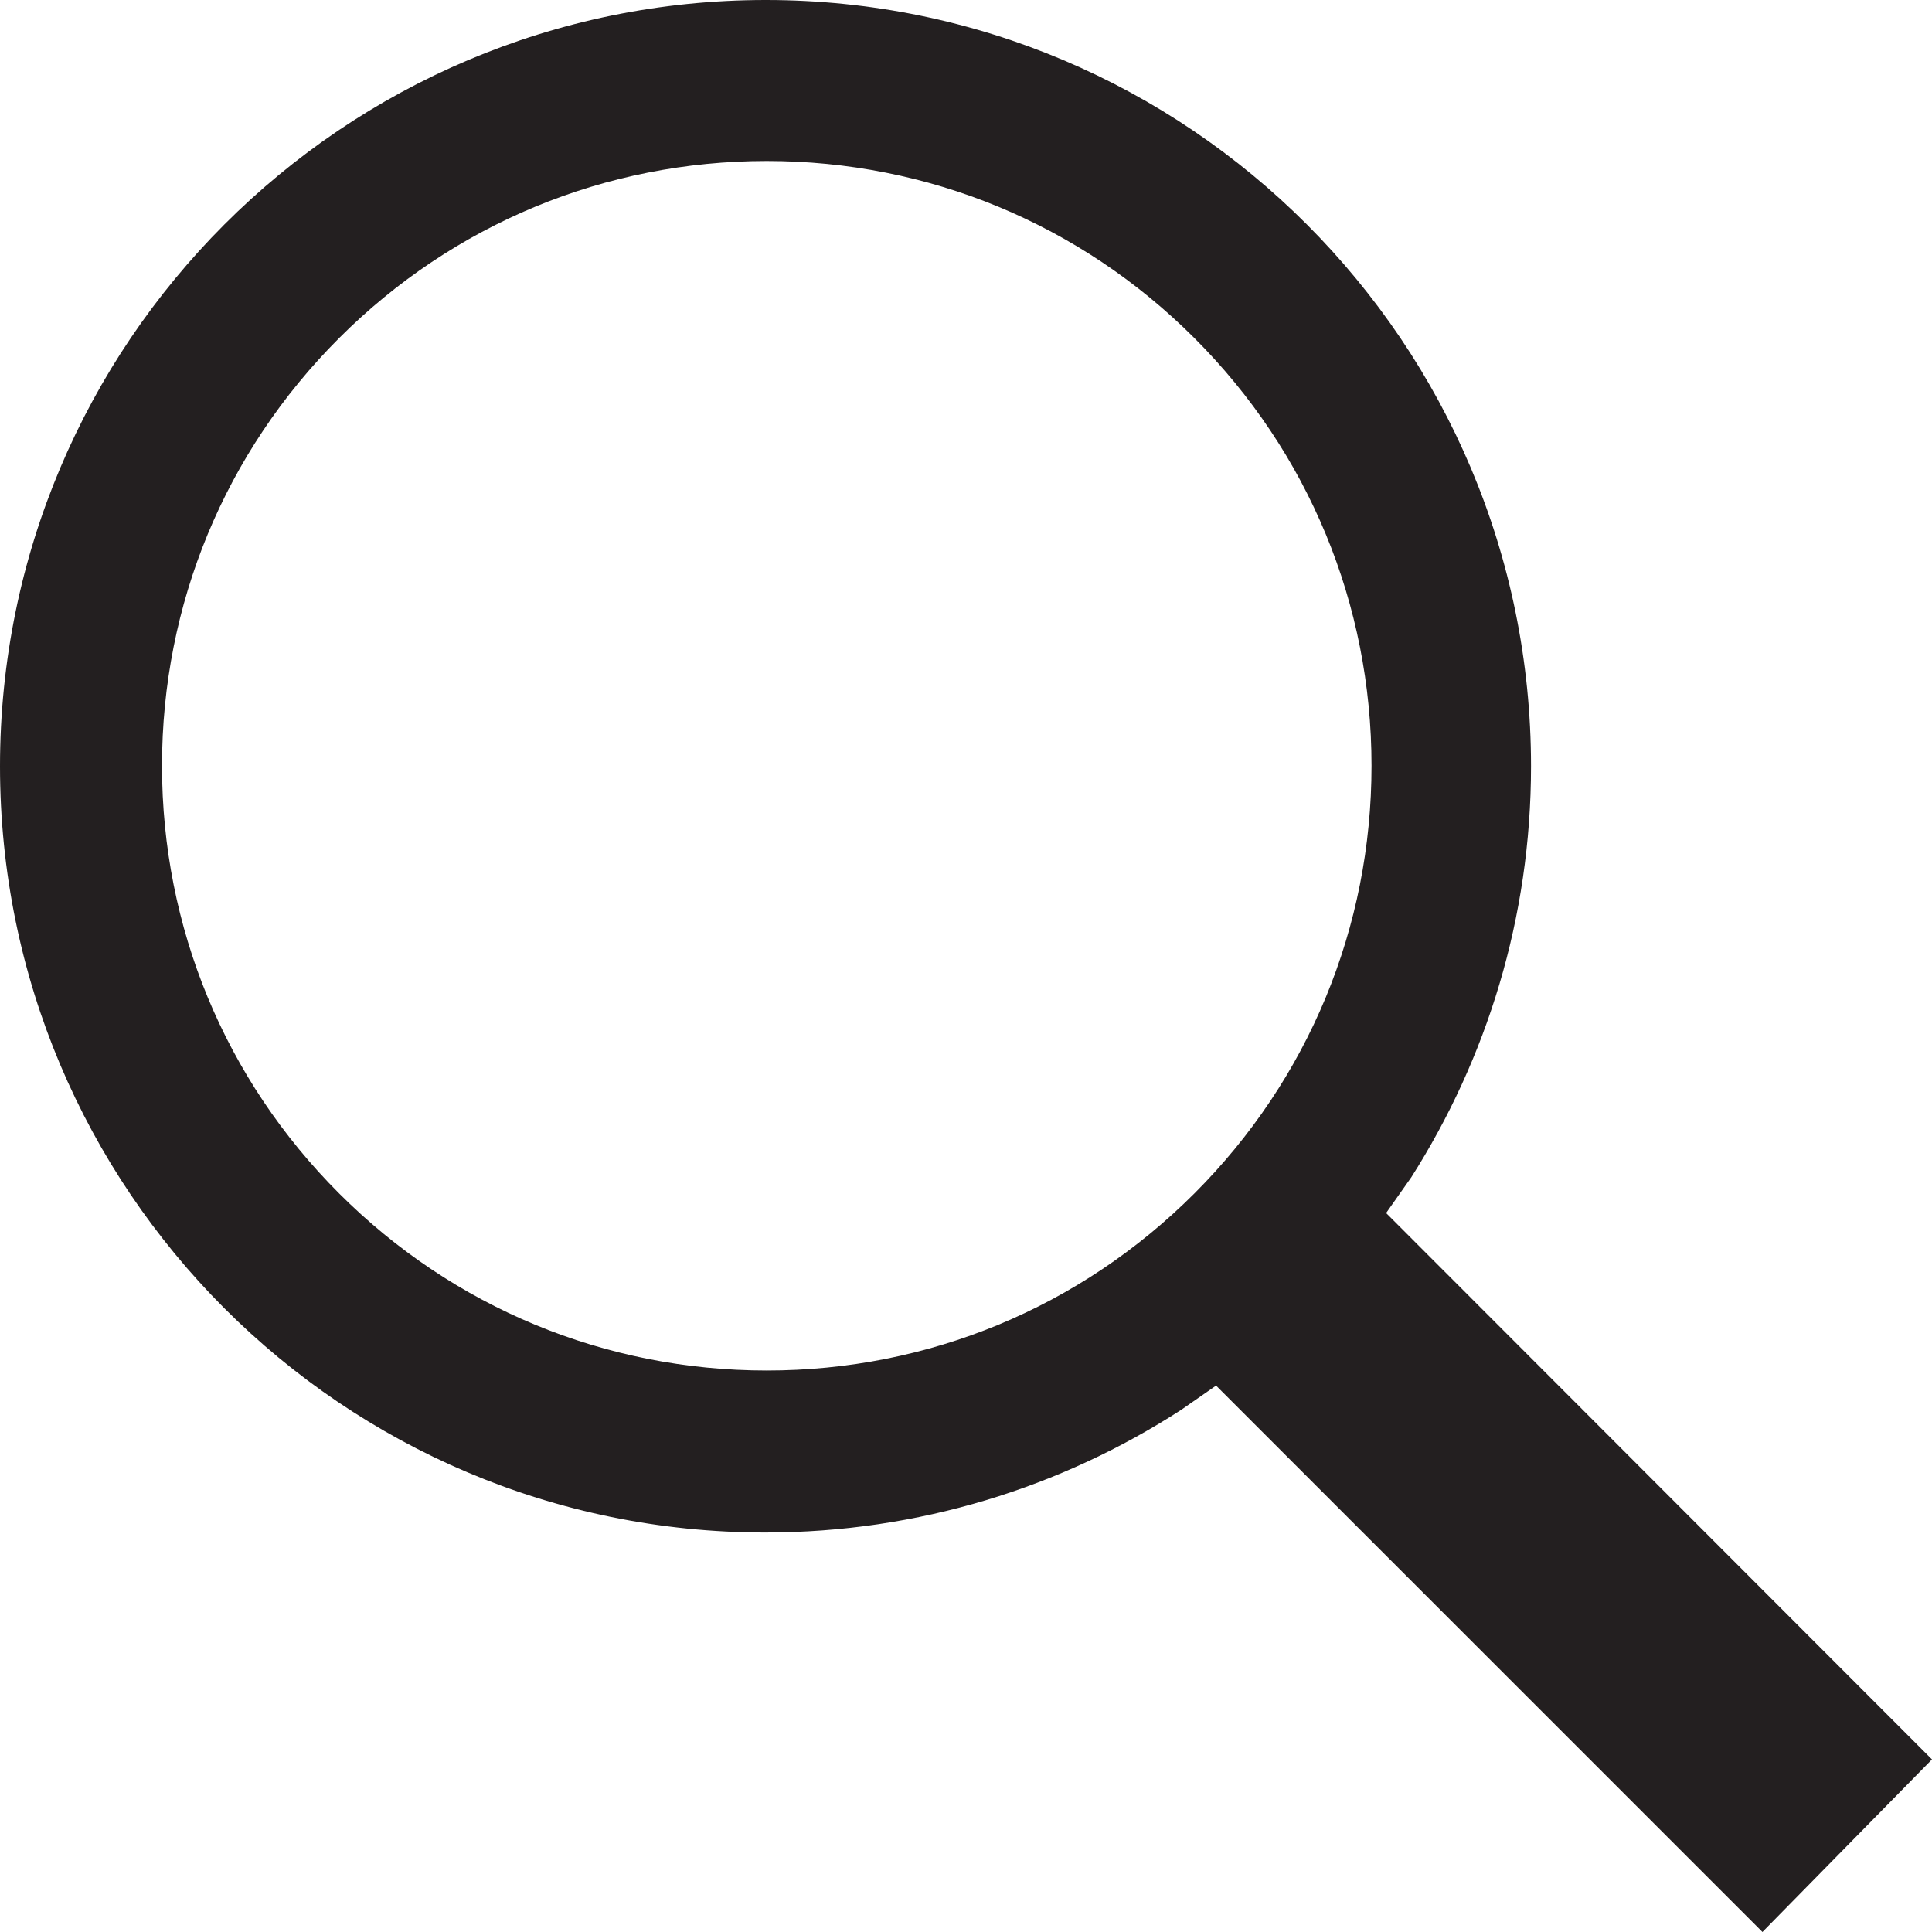
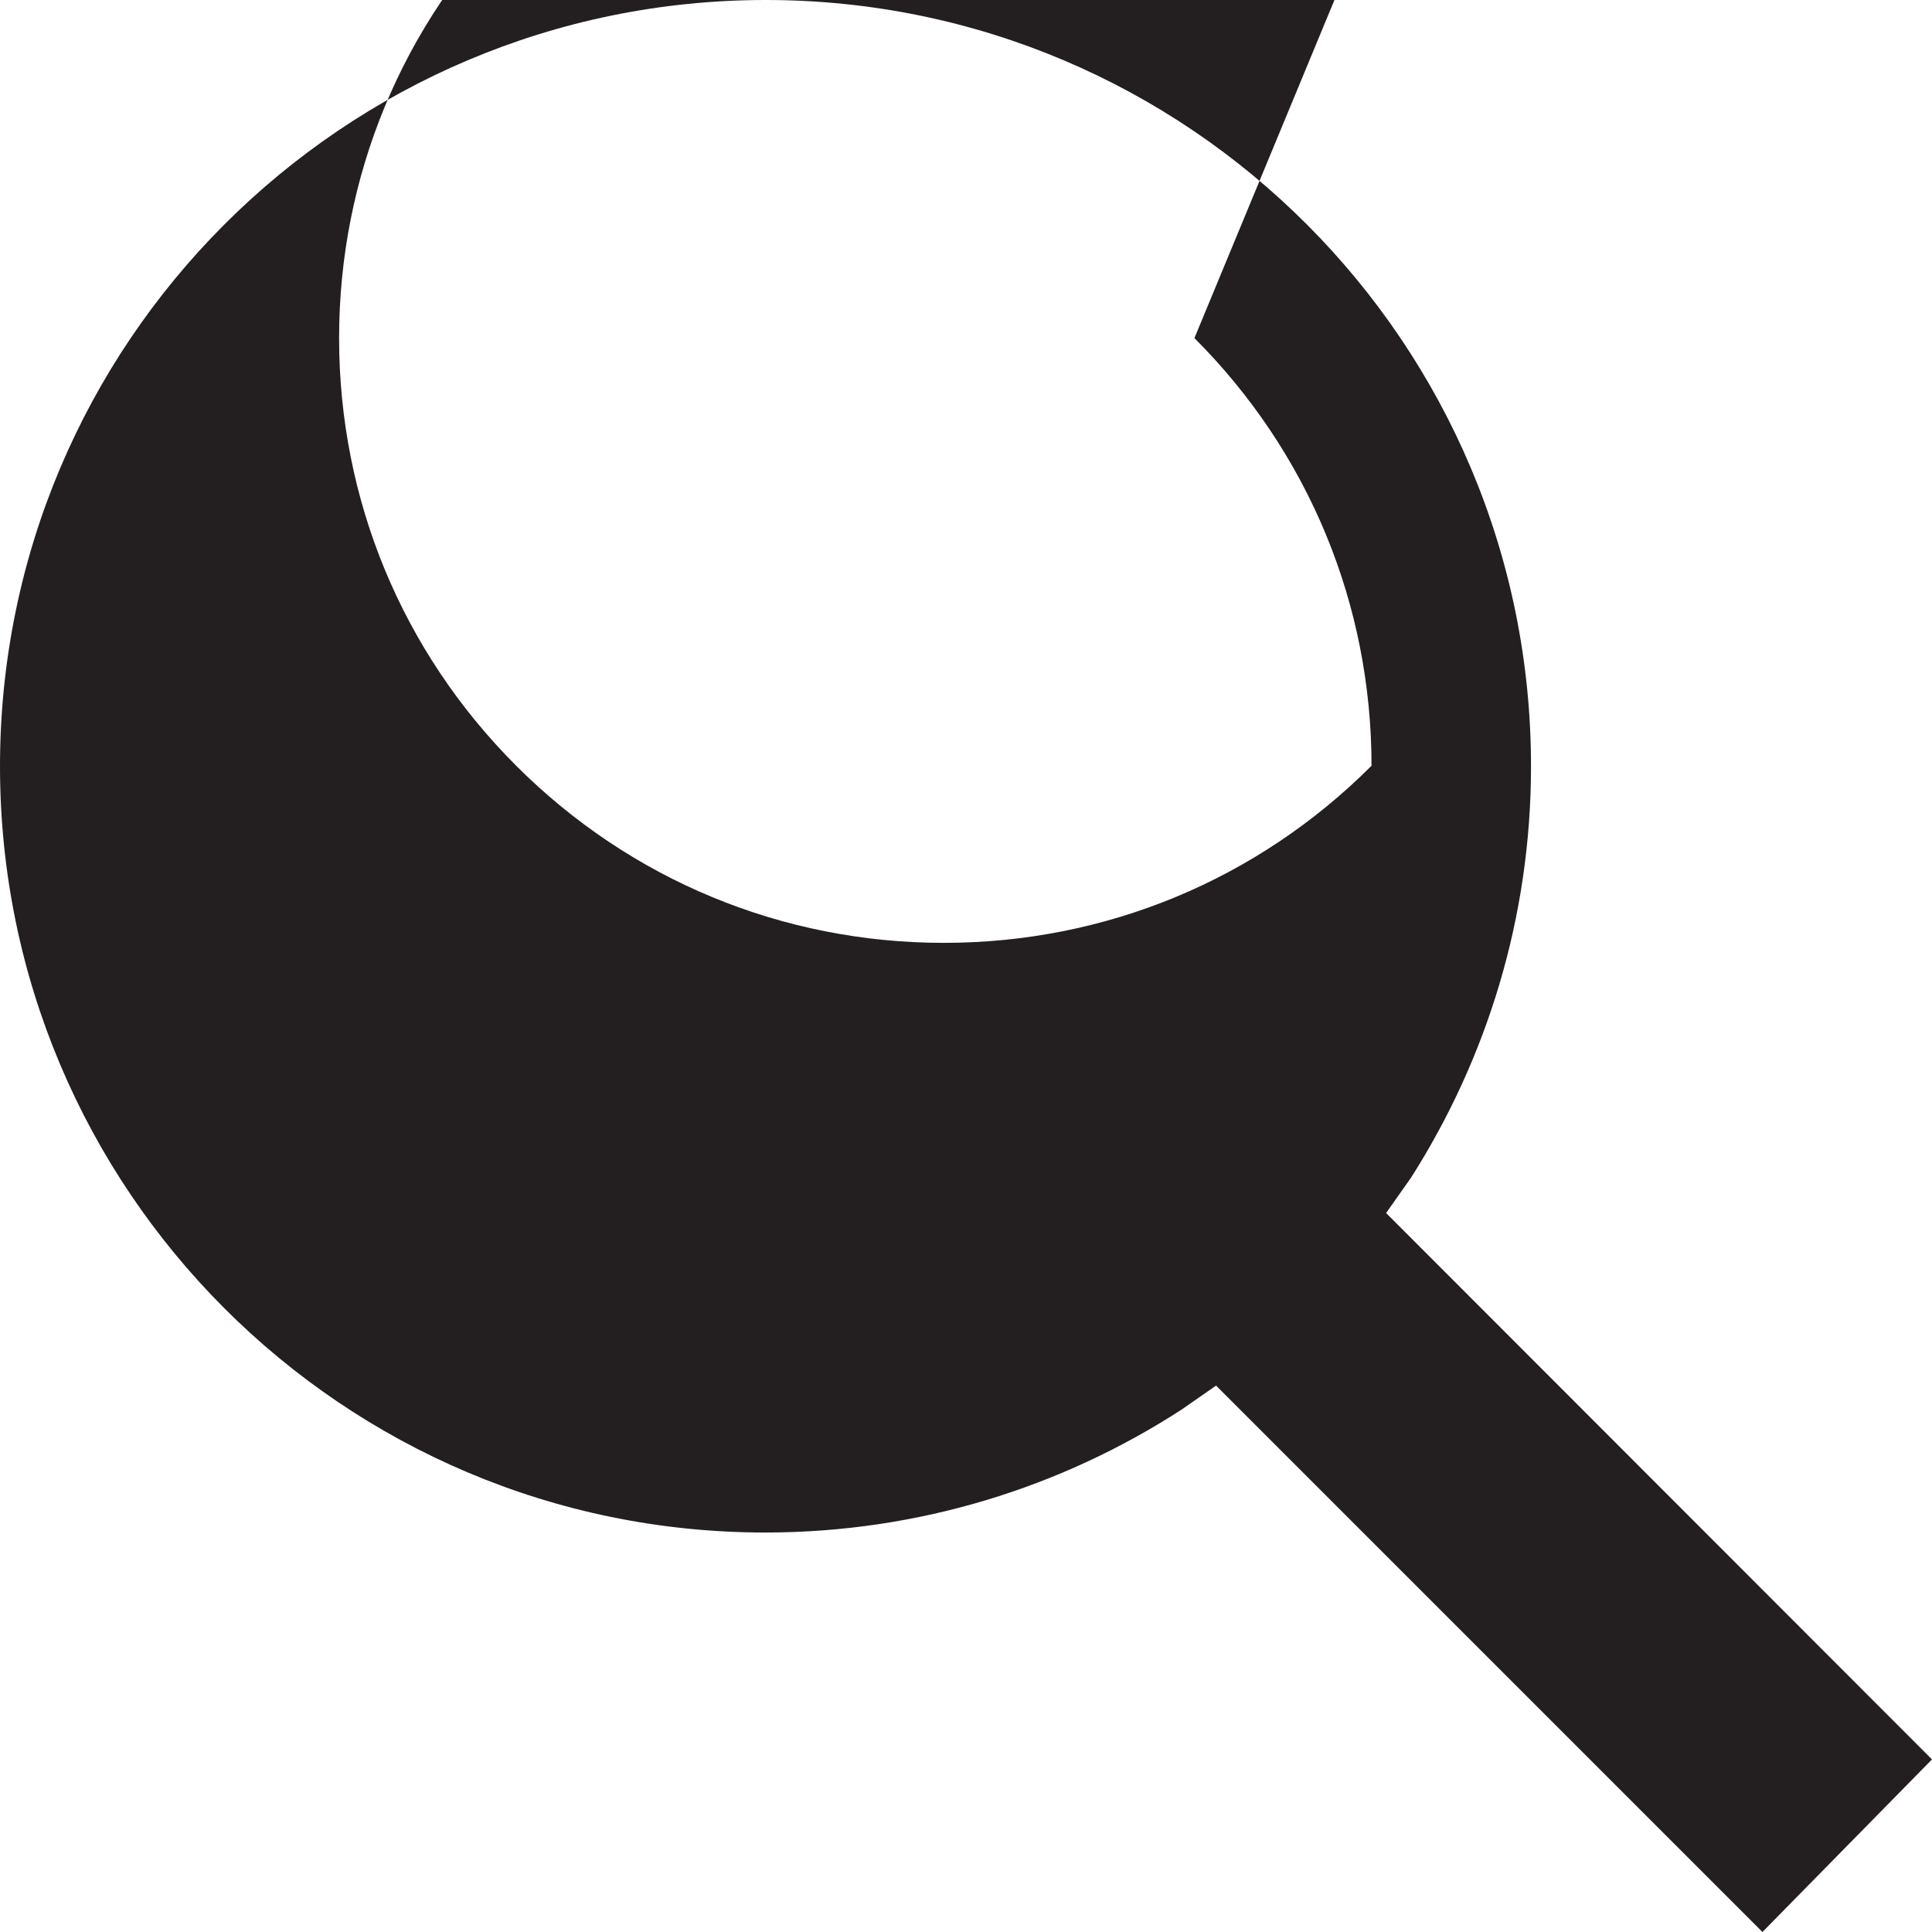
<svg xmlns="http://www.w3.org/2000/svg" id="Layer_1" version="1.1" viewBox="0 0 384 384">
  <defs>
    <style> .st0 { fill: #231f20; } </style>
  </defs>
-   <path class="st0" d="M280.5,234c15-23.6,23.8-51.6,23.8-81.7C304.3,68.2,236.2,0,152.2,0S0,68.2,0,152.3s68.1,152.3,152.1,152.3c30.5,0,58.9-9,82.7-24.4l6.9-4.8,108.6,108.6,33.7-34.3-108.5-108.6,5-7.1ZM237.4,67.2c22.7,22.7,35.2,52.9,35.2,85s-12.5,62.3-35.2,85c-22.7,22.7-52.9,35.2-85,35.2s-62.3-12.5-85-35.2c-22.7-22.7-35.2-52.9-35.2-85s12.5-62.3,35.2-85c22.7-22.7,52.9-35.2,85-35.2s62.3,12.5,85,35.2Z" />
+   <path class="st0" d="M280.5,234c15-23.6,23.8-51.6,23.8-81.7C304.3,68.2,236.2,0,152.2,0S0,68.2,0,152.3s68.1,152.3,152.1,152.3c30.5,0,58.9-9,82.7-24.4l6.9-4.8,108.6,108.6,33.7-34.3-108.5-108.6,5-7.1ZM237.4,67.2c22.7,22.7,35.2,52.9,35.2,85c-22.7,22.7-52.9,35.2-85,35.2s-62.3-12.5-85-35.2c-22.7-22.7-35.2-52.9-35.2-85s12.5-62.3,35.2-85c22.7-22.7,52.9-35.2,85-35.2s62.3,12.5,85,35.2Z" />
</svg>